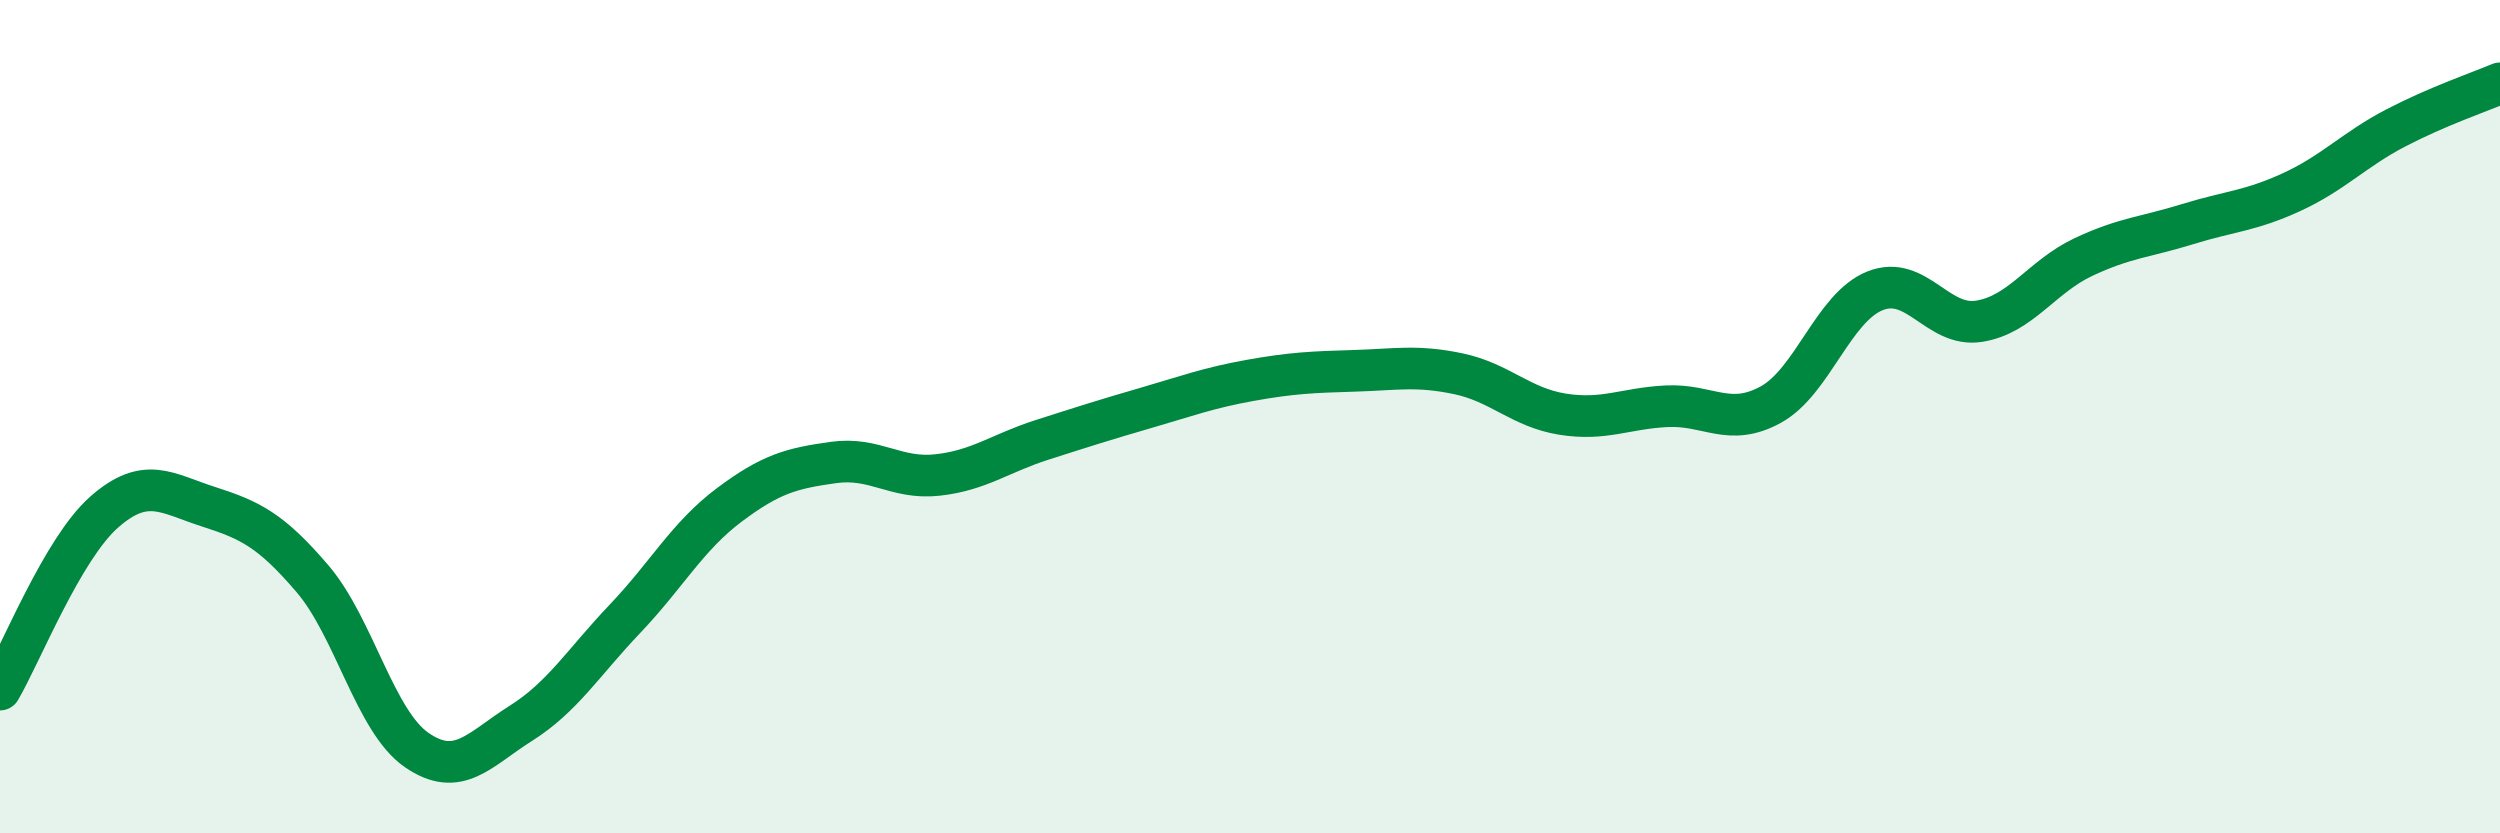
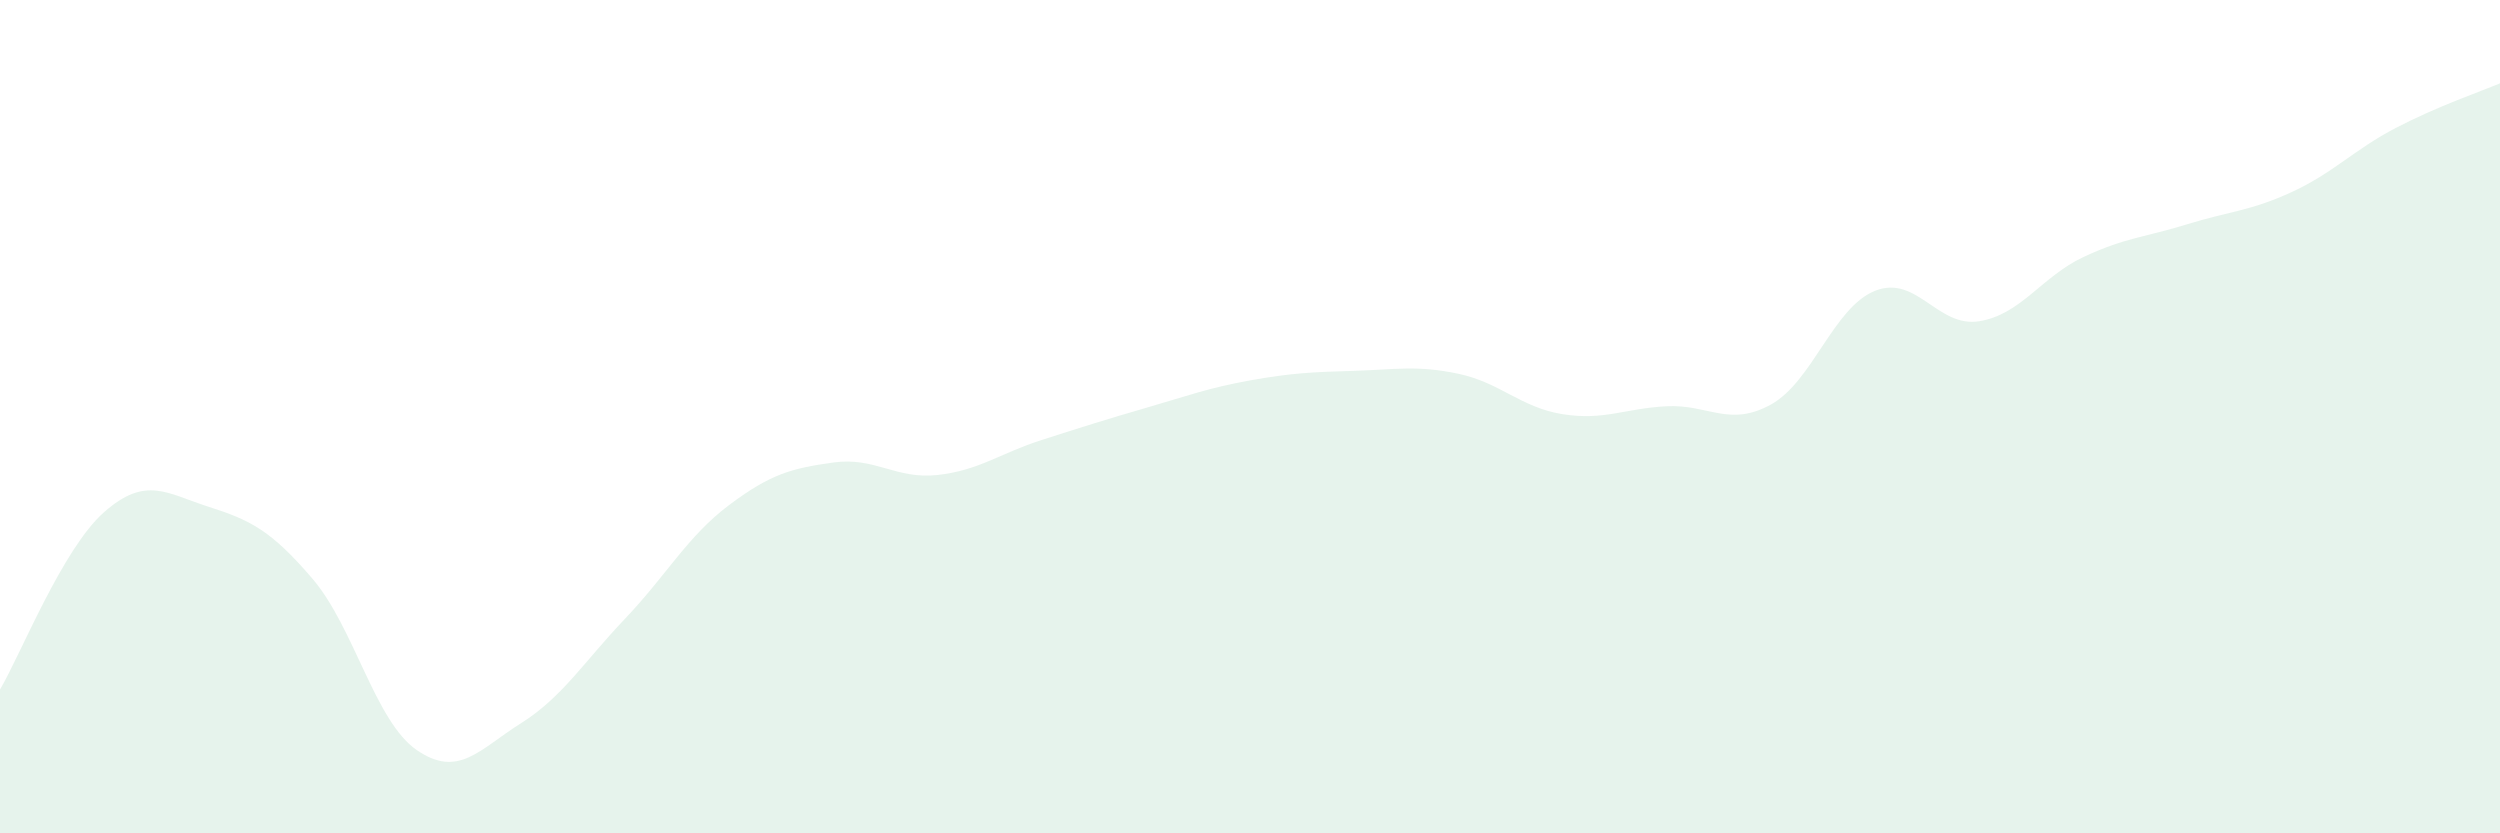
<svg xmlns="http://www.w3.org/2000/svg" width="60" height="20" viewBox="0 0 60 20">
  <path d="M 0,16.55 C 0.5,15.7 1.5,13.17 2.5,12.29 C 3.5,11.41 4,11.84 5,12.16 C 6,12.48 6.5,12.72 7.5,13.89 C 8.5,15.06 9,17.31 10,18 C 11,18.69 11.5,17.99 12.5,17.36 C 13.5,16.73 14,15.9 15,14.85 C 16,13.8 16.5,12.87 17.5,12.12 C 18.5,11.37 19,11.24 20,11.1 C 21,10.96 21.5,11.51 22.5,11.4 C 23.5,11.29 24,10.88 25,10.56 C 26,10.24 26.5,10.08 27.5,9.79 C 28.5,9.5 29,9.31 30,9.13 C 31,8.95 31.5,8.93 32.5,8.9 C 33.5,8.87 34,8.76 35,8.97 C 36,9.18 36.5,9.78 37.5,9.94 C 38.5,10.1 39,9.8 40,9.75 C 41,9.7 41.5,10.26 42.5,9.71 C 43.5,9.16 44,7.38 45,6.98 C 46,6.58 46.5,7.87 47.5,7.71 C 48.5,7.55 49,6.64 50,6.17 C 51,5.7 51.5,5.69 52.5,5.38 C 53.5,5.07 54,5.07 55,4.61 C 56,4.15 56.5,3.59 57.5,3.07 C 58.5,2.55 59.5,2.21 60,2L60 20L0 20Z" fill="#008740" opacity="0.1" stroke-linecap="round" stroke-linejoin="round" />
-   <path d="M 0,16.55 C 0.5,15.7 1.5,13.17 2.5,12.29 C 3.5,11.41 4,11.84 5,12.16 C 6,12.48 6.5,12.72 7.5,13.89 C 8.5,15.06 9,17.31 10,18 C 11,18.69 11.5,17.99 12.5,17.36 C 13.5,16.73 14,15.9 15,14.85 C 16,13.8 16.5,12.87 17.5,12.12 C 18.5,11.37 19,11.24 20,11.1 C 21,10.96 21.5,11.51 22.5,11.4 C 23.5,11.29 24,10.88 25,10.56 C 26,10.24 26.5,10.08 27.5,9.79 C 28.5,9.5 29,9.31 30,9.13 C 31,8.95 31.5,8.93 32.5,8.9 C 33.5,8.87 34,8.76 35,8.97 C 36,9.18 36.5,9.78 37.5,9.94 C 38.5,10.1 39,9.8 40,9.75 C 41,9.7 41.5,10.26 42.5,9.71 C 43.5,9.16 44,7.38 45,6.98 C 46,6.58 46.5,7.87 47.5,7.71 C 48.5,7.55 49,6.64 50,6.17 C 51,5.7 51.5,5.69 52.5,5.38 C 53.5,5.07 54,5.07 55,4.61 C 56,4.15 56.5,3.59 57.5,3.07 C 58.5,2.55 59.5,2.21 60,2" stroke="#008740" stroke-width="1" fill="none" stroke-linecap="round" stroke-linejoin="round" />
</svg>